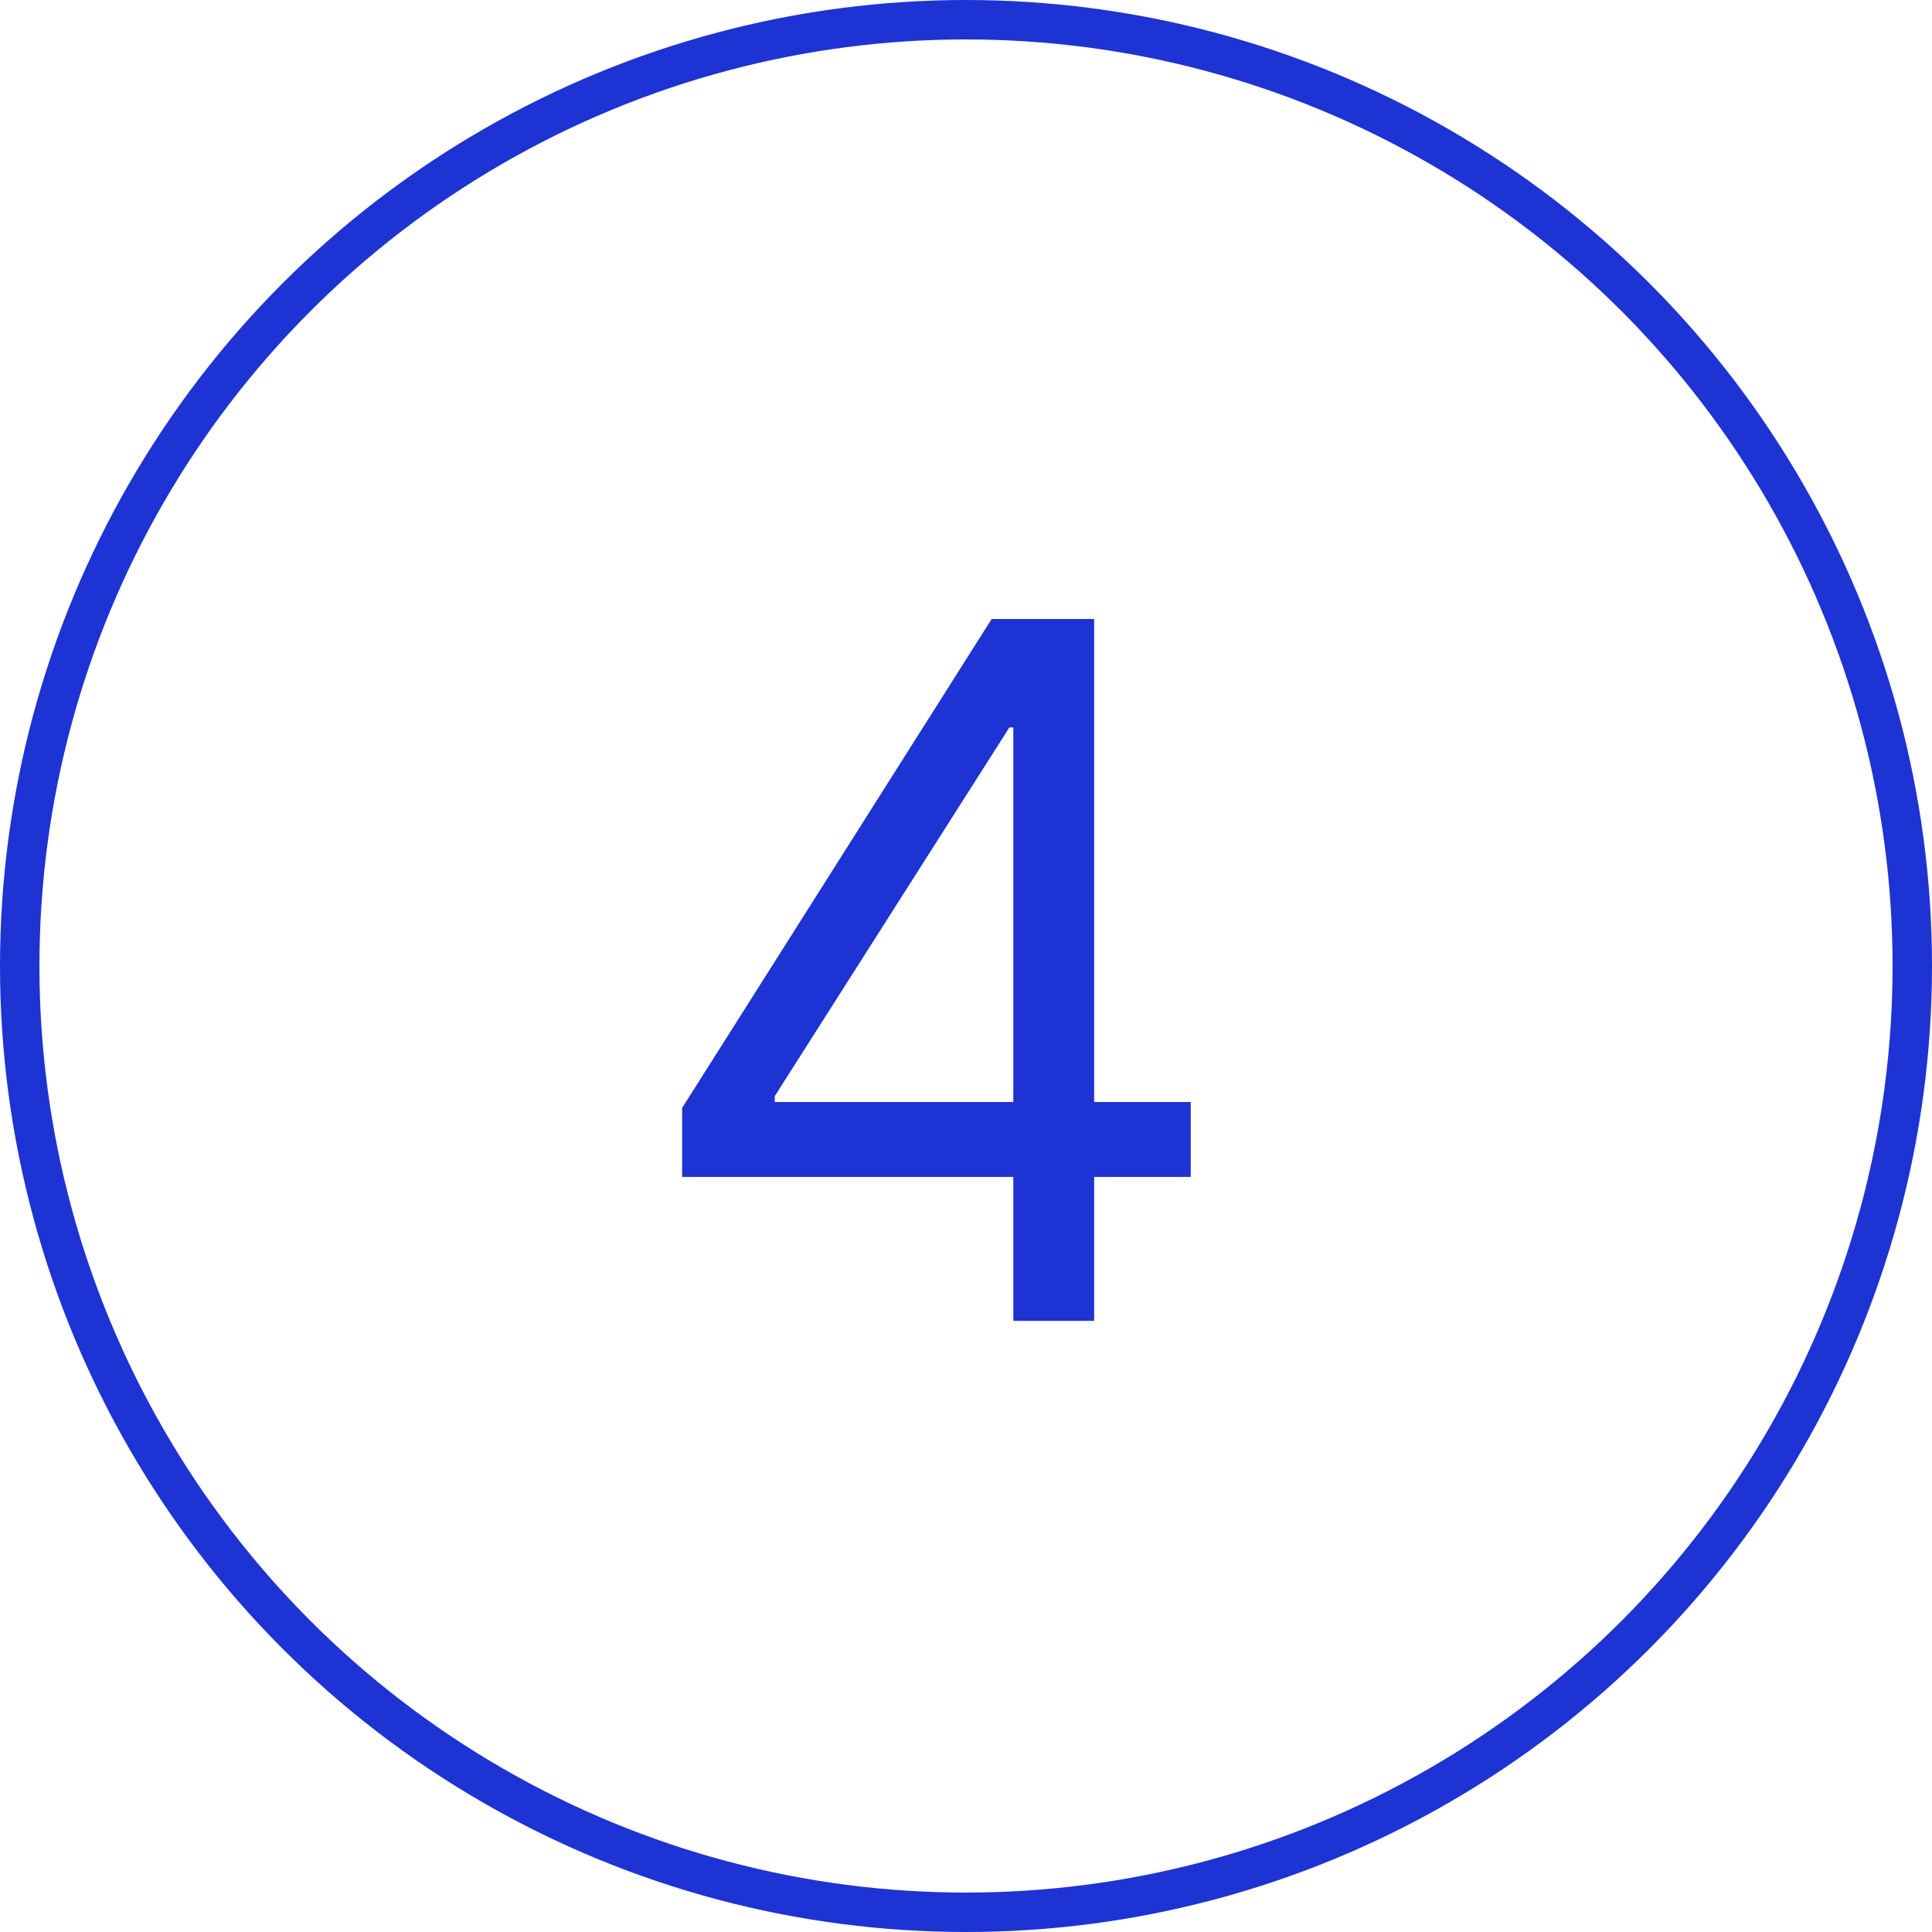
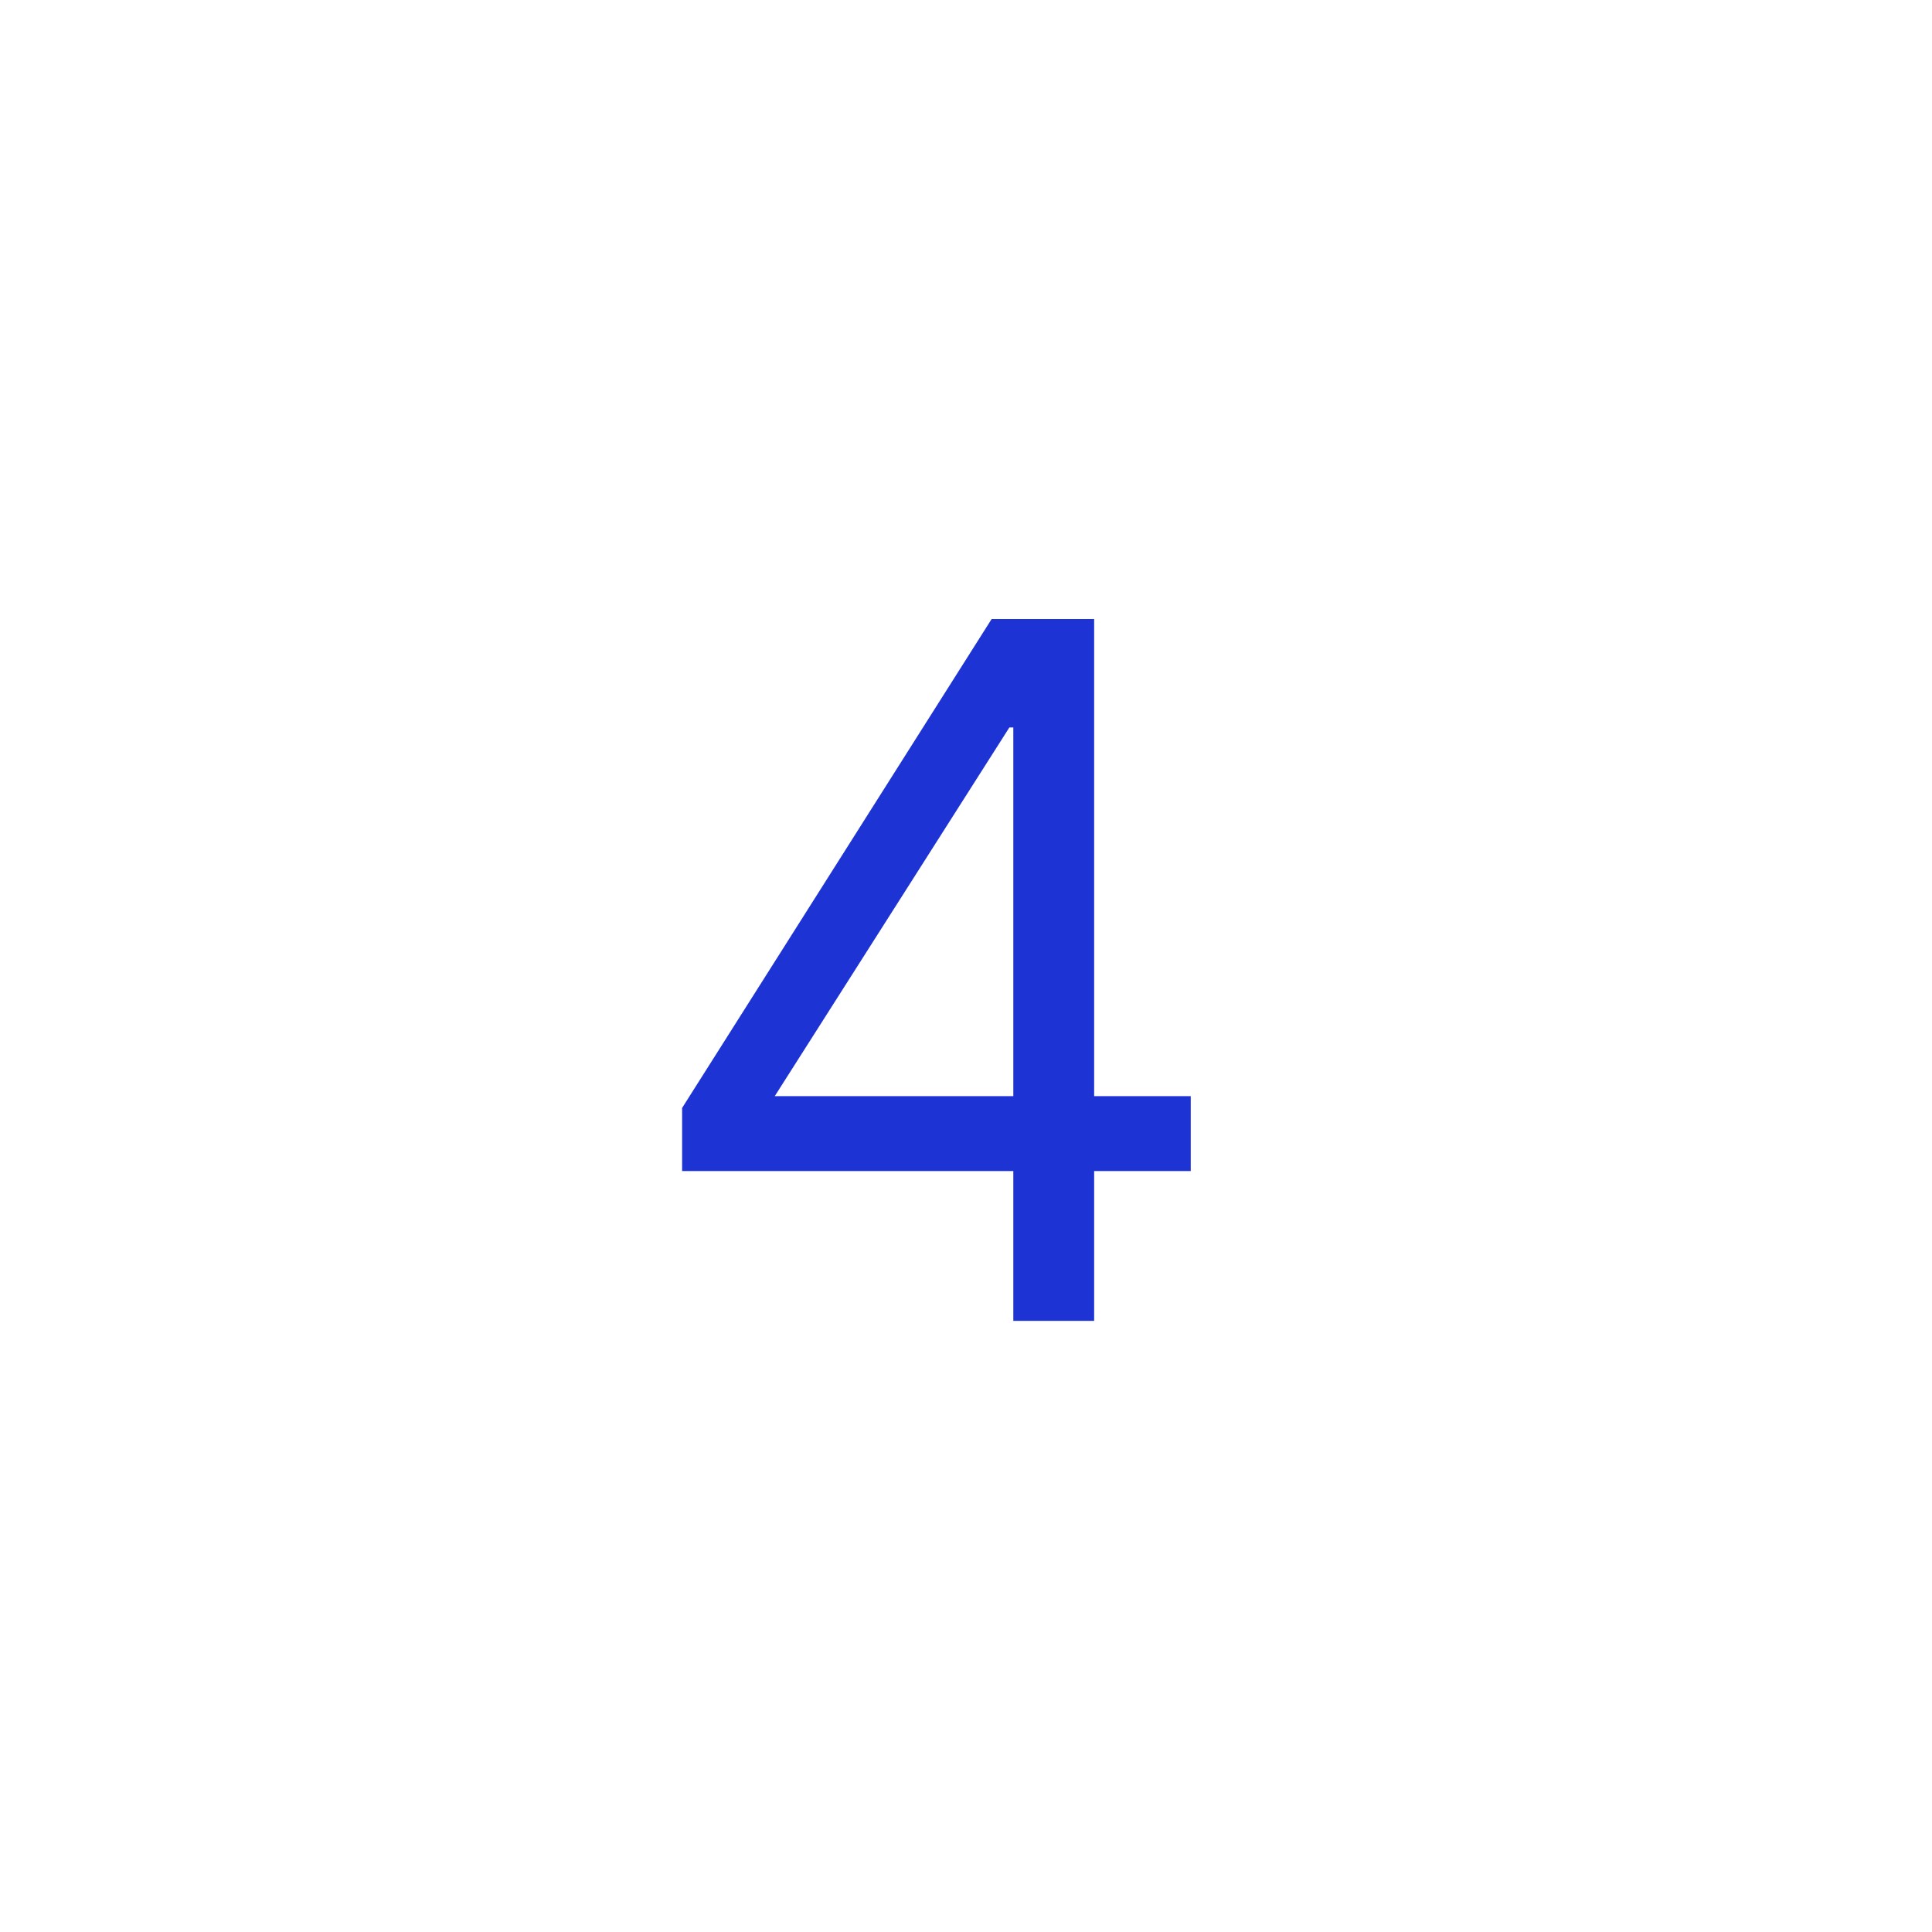
<svg xmlns="http://www.w3.org/2000/svg" version="1.1" id="Calque_1" x="0px" y="0px" viewBox="0 0 98 98" style="enable-background:new 0 0 98 98;" xml:space="preserve">
  <style type="text/css">
	.st0{fill:#1E33D3;}
	.st1{fill:url(#Rectangle_41_00000127762924902801027790000012113611341887516833_);}
	.st2{enable-background:new    ;}
	.st3{fill:none;}
	.st4{fill:none;stroke:#1E33D3;stroke-width:2;}
</style>
  <g class="st2">
-     <path class="st0" d="M34.6,59.7v-3.5l15.7-24.8h2.6v5.5h-1.7L39.3,55.6v0.3h21.1v3.8H34.6z M51.4,67v-8.4V57V31.4h4.1V67H51.4z" />
+     <path class="st0" d="M34.6,59.7v-3.5l15.7-24.8h2.6v5.5h-1.7L39.3,55.6h21.1v3.8H34.6z M51.4,67v-8.4V57V31.4h4.1V67H51.4z" />
  </g>
  <g id="Ellipse_7" transform="translate(0 464)">
    <circle class="st3" cx="49" cy="-415" r="49" />
-     <circle class="st4" cx="49" cy="-415" r="48" />
  </g>
</svg>